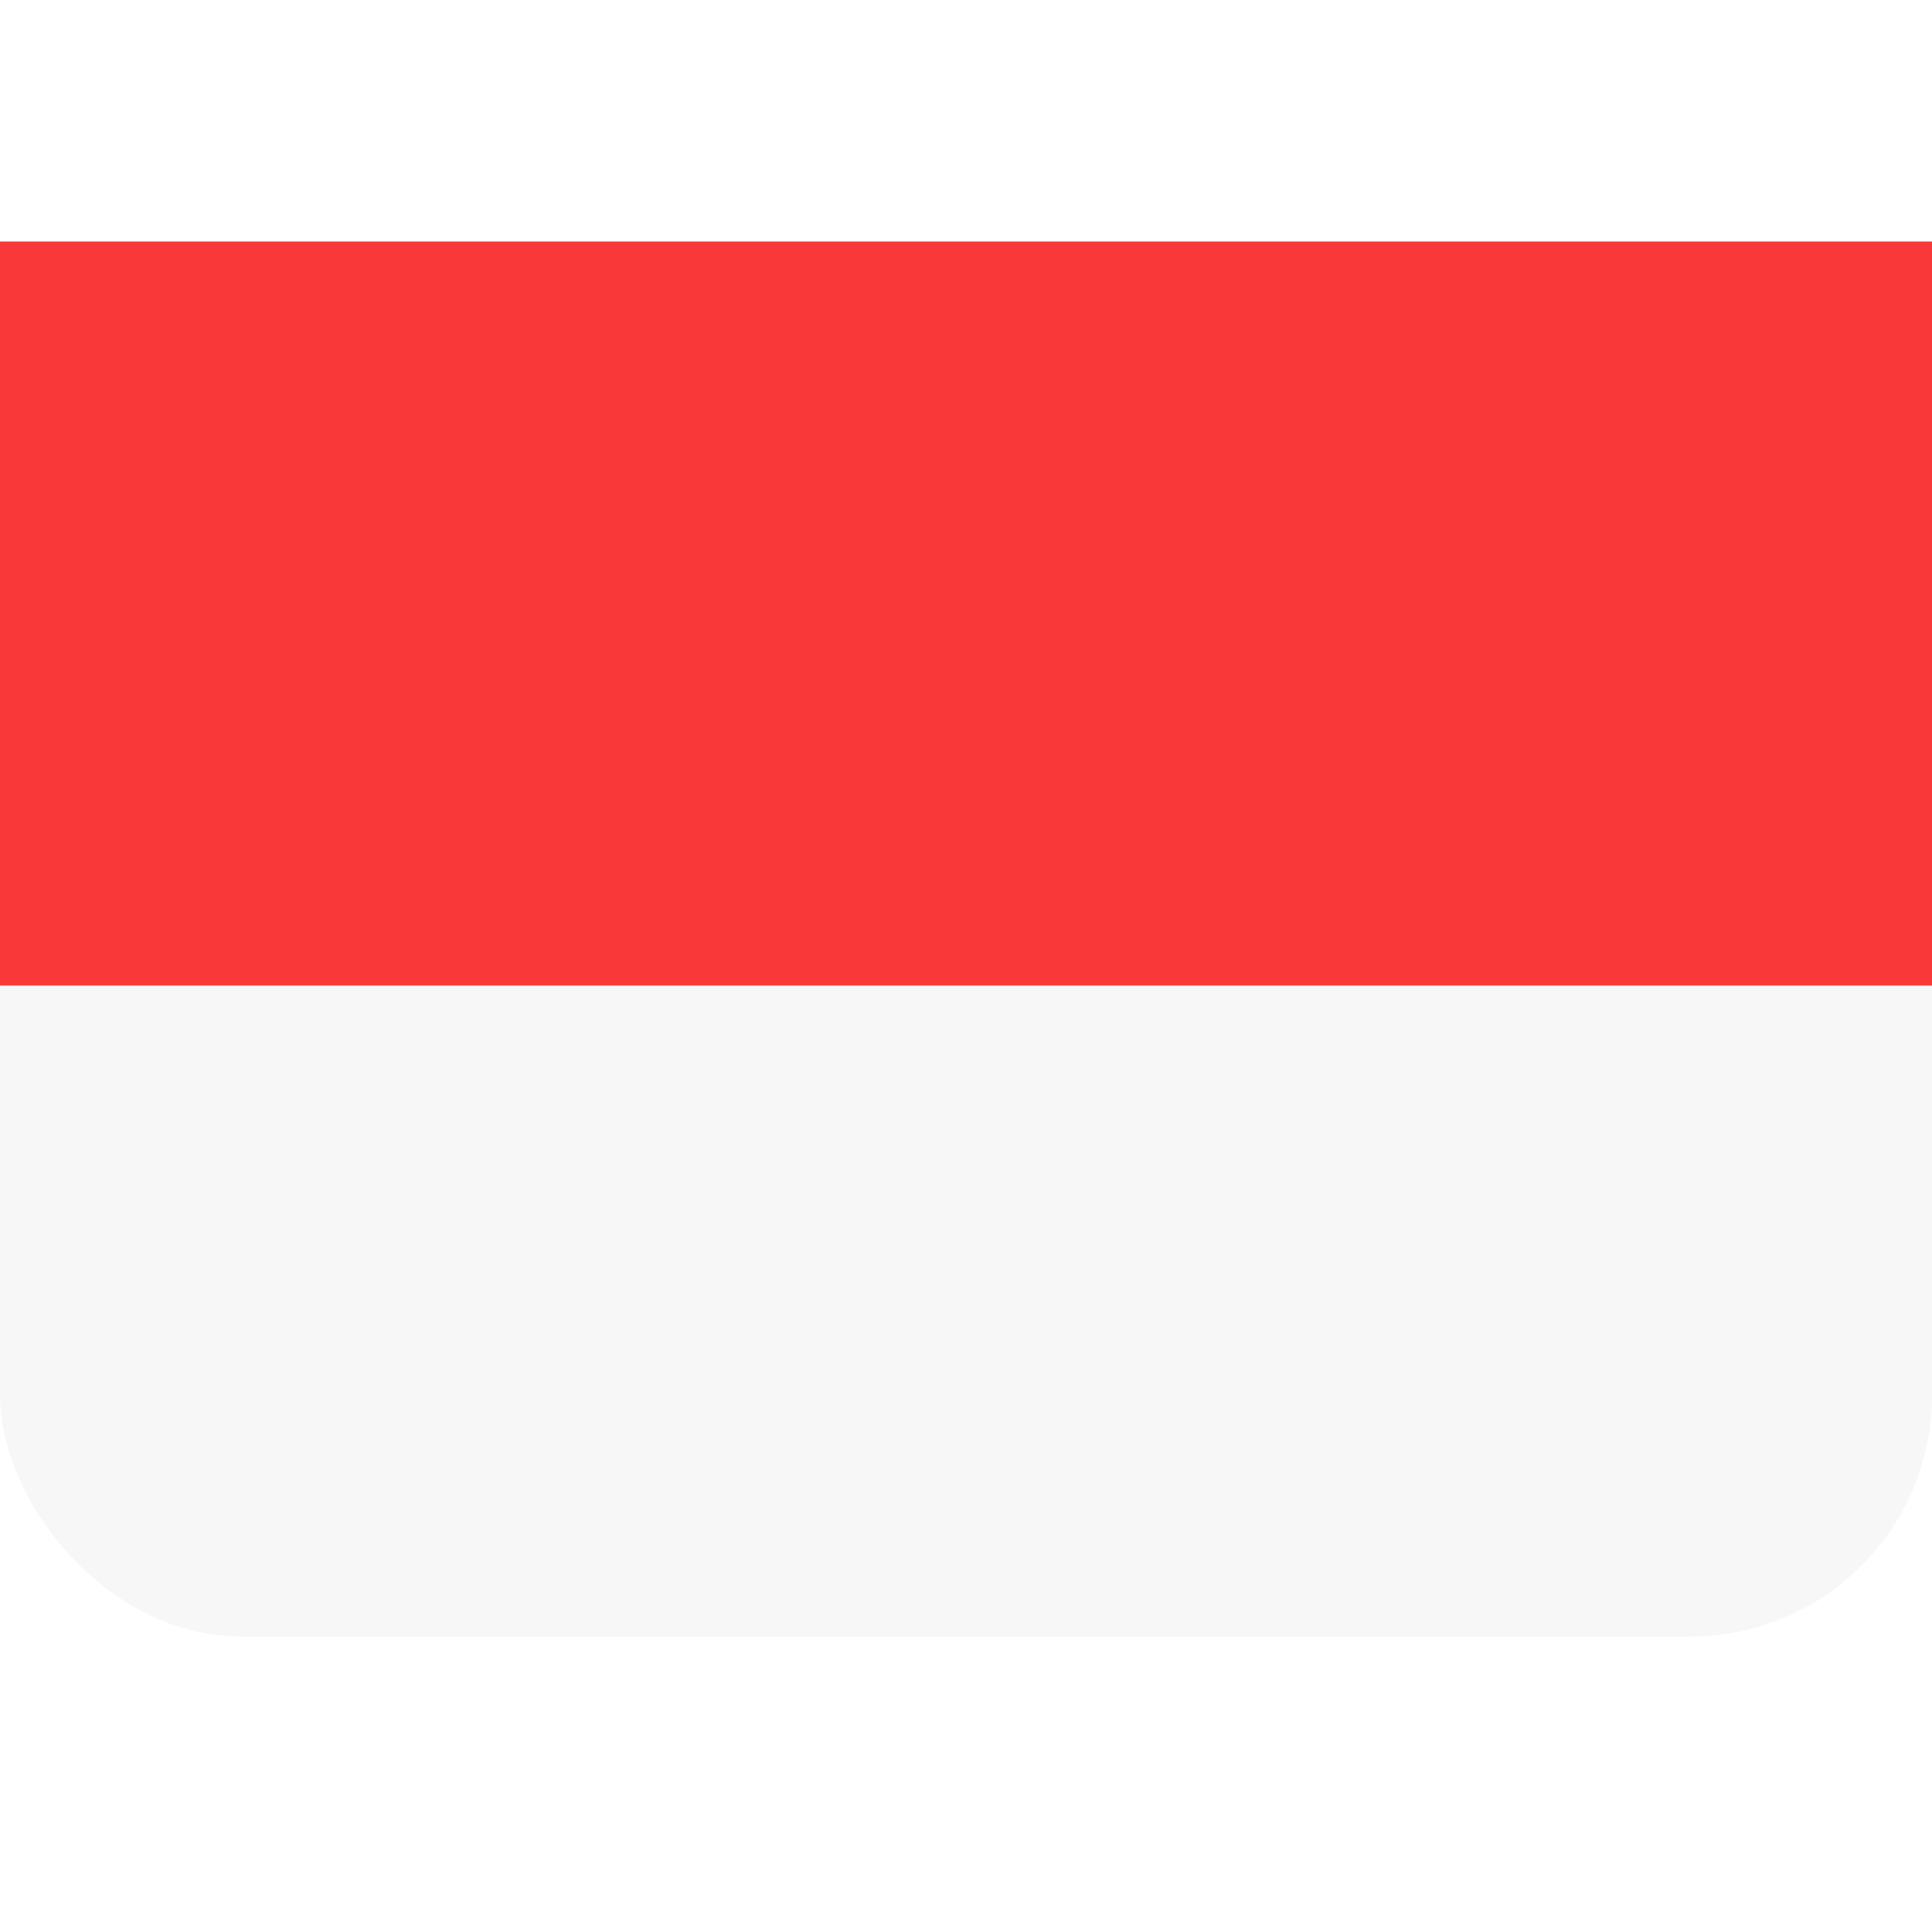
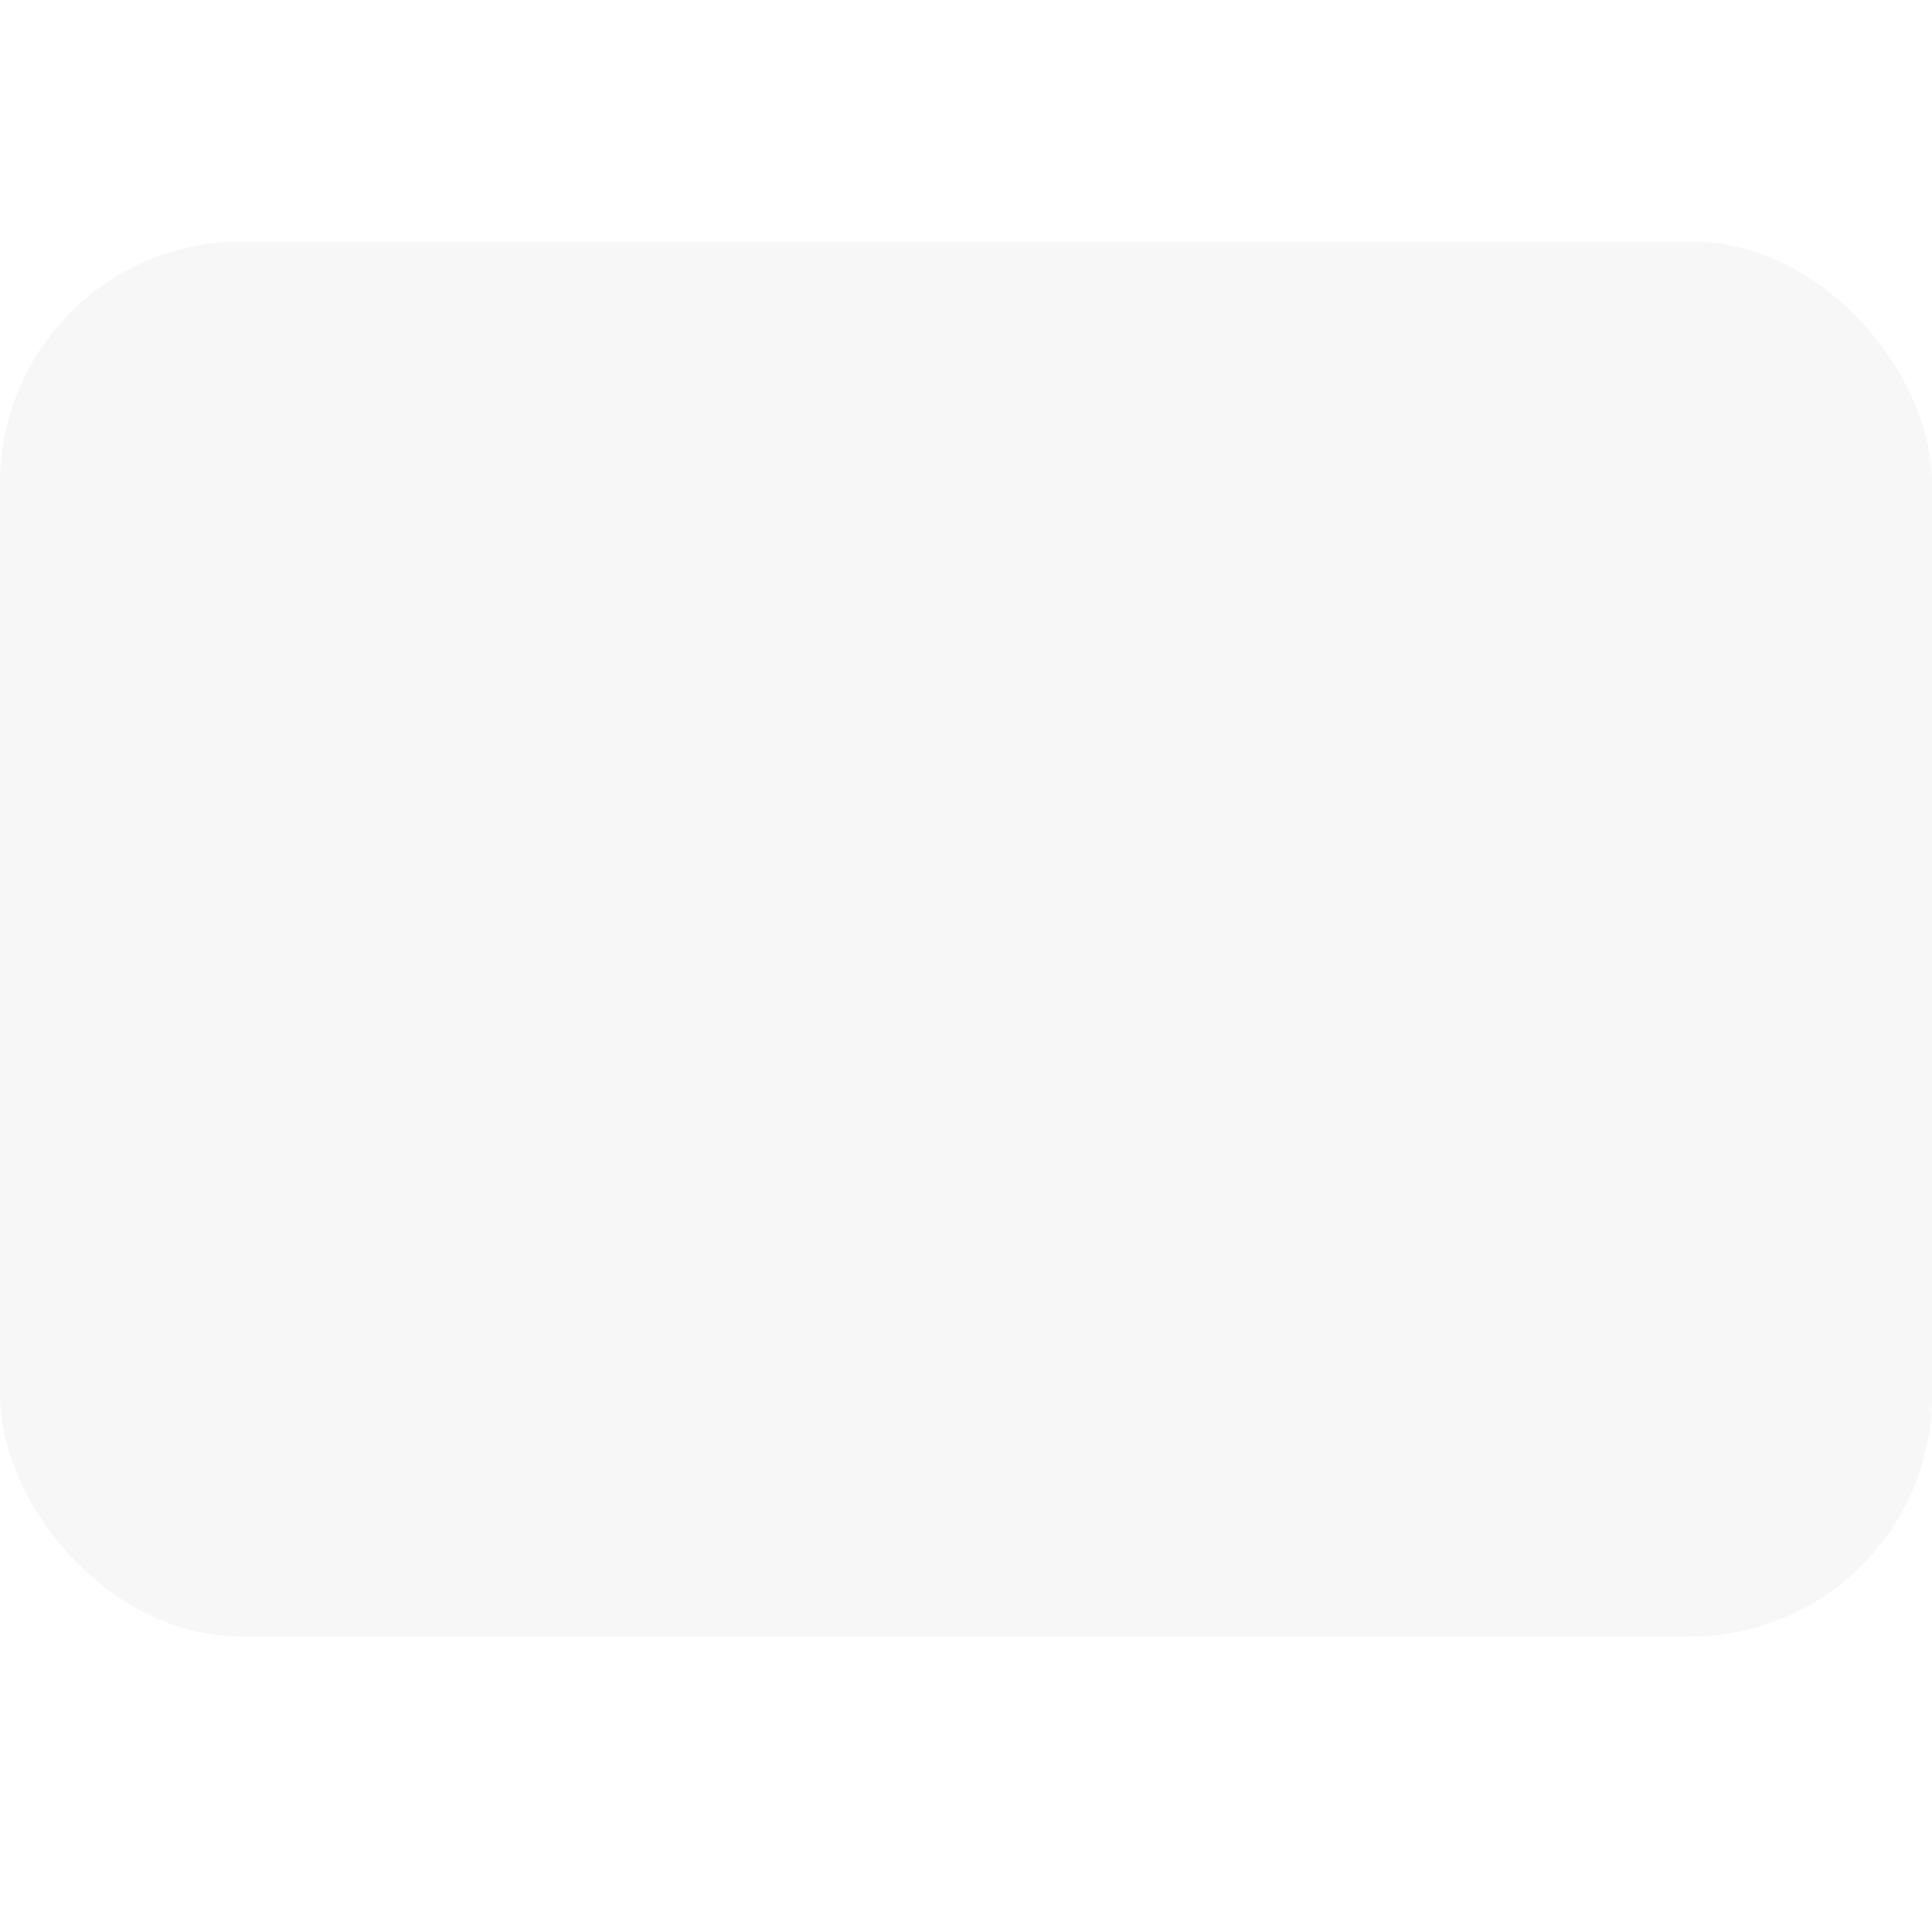
<svg xmlns="http://www.w3.org/2000/svg" width="24" height="24" viewBox="0 0 24 24" fill="none">
  <g clip-path="url(#clip0_487_1300)">
    <g filter="url(#filter0_d_487_1300)">
      <rect y="3" width="24" height="17.33" rx="3" fill="#F7F7F7" />
-       <path fill-rule="evenodd" clip-rule="evenodd" d="M0 3H24V12.243H0V3Z" fill="#F93939" />
    </g>
  </g>
  <defs>
    <filter id="filter0_d_487_1300" x="-1.8" y="1.2" width="27.6" height="20.93" filterUnits="userSpaceOnUse" color-interpolation-filters="sRGB">
      <feFlood flood-opacity="0" result="BackgroundImageFix" />
      <feColorMatrix in="SourceAlpha" type="matrix" values="0 0 0 0 0 0 0 0 0 0 0 0 0 0 0 0 0 0 127 0" result="hardAlpha" />
      <feOffset />
      <feGaussianBlur stdDeviation="0.9" />
      <feComposite in2="hardAlpha" operator="out" />
      <feColorMatrix type="matrix" values="0 0 0 0 0.259 0 0 0 0 0.278 0 0 0 0 0.298 0 0 0 0.25 0" />
      <feBlend mode="normal" in2="BackgroundImageFix" result="effect1_dropShadow_487_1300" />
      <feBlend mode="normal" in="SourceGraphic" in2="effect1_dropShadow_487_1300" result="shape" />
    </filter>
    <clipPath id="clip0_487_1300">
      <rect width="24" height="24" fill="white" />
    </clipPath>
  </defs>
</svg>